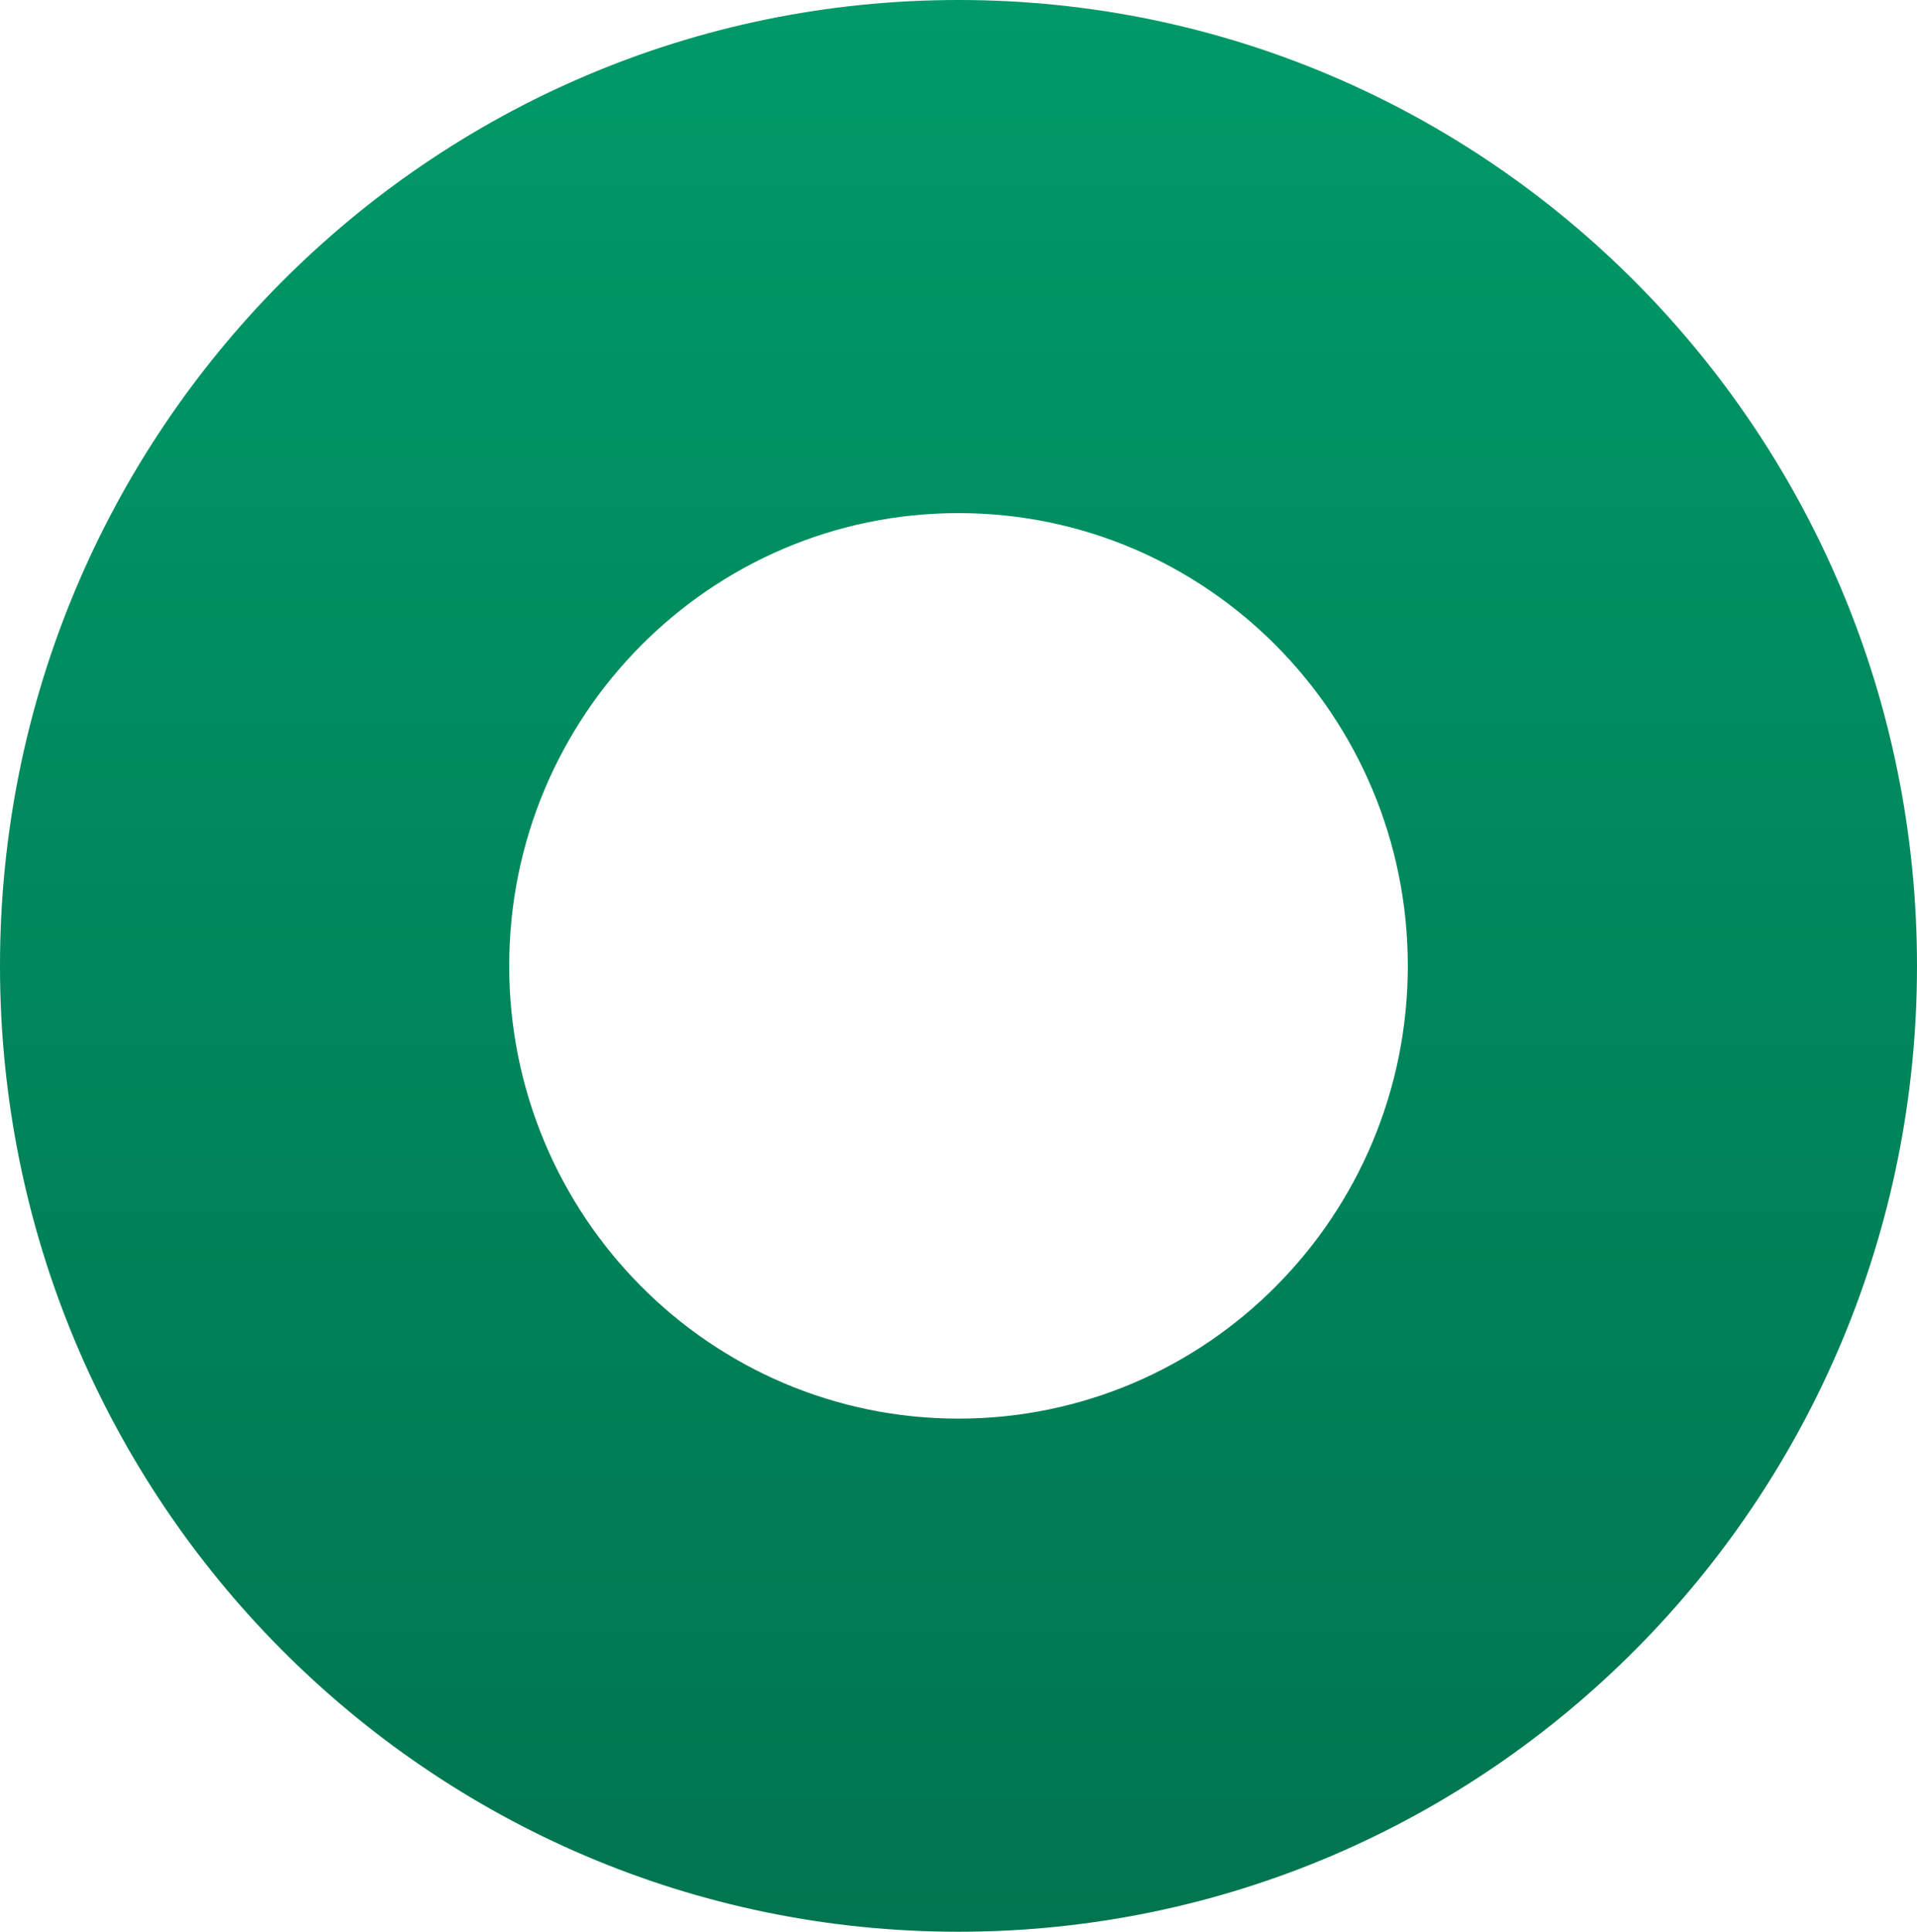
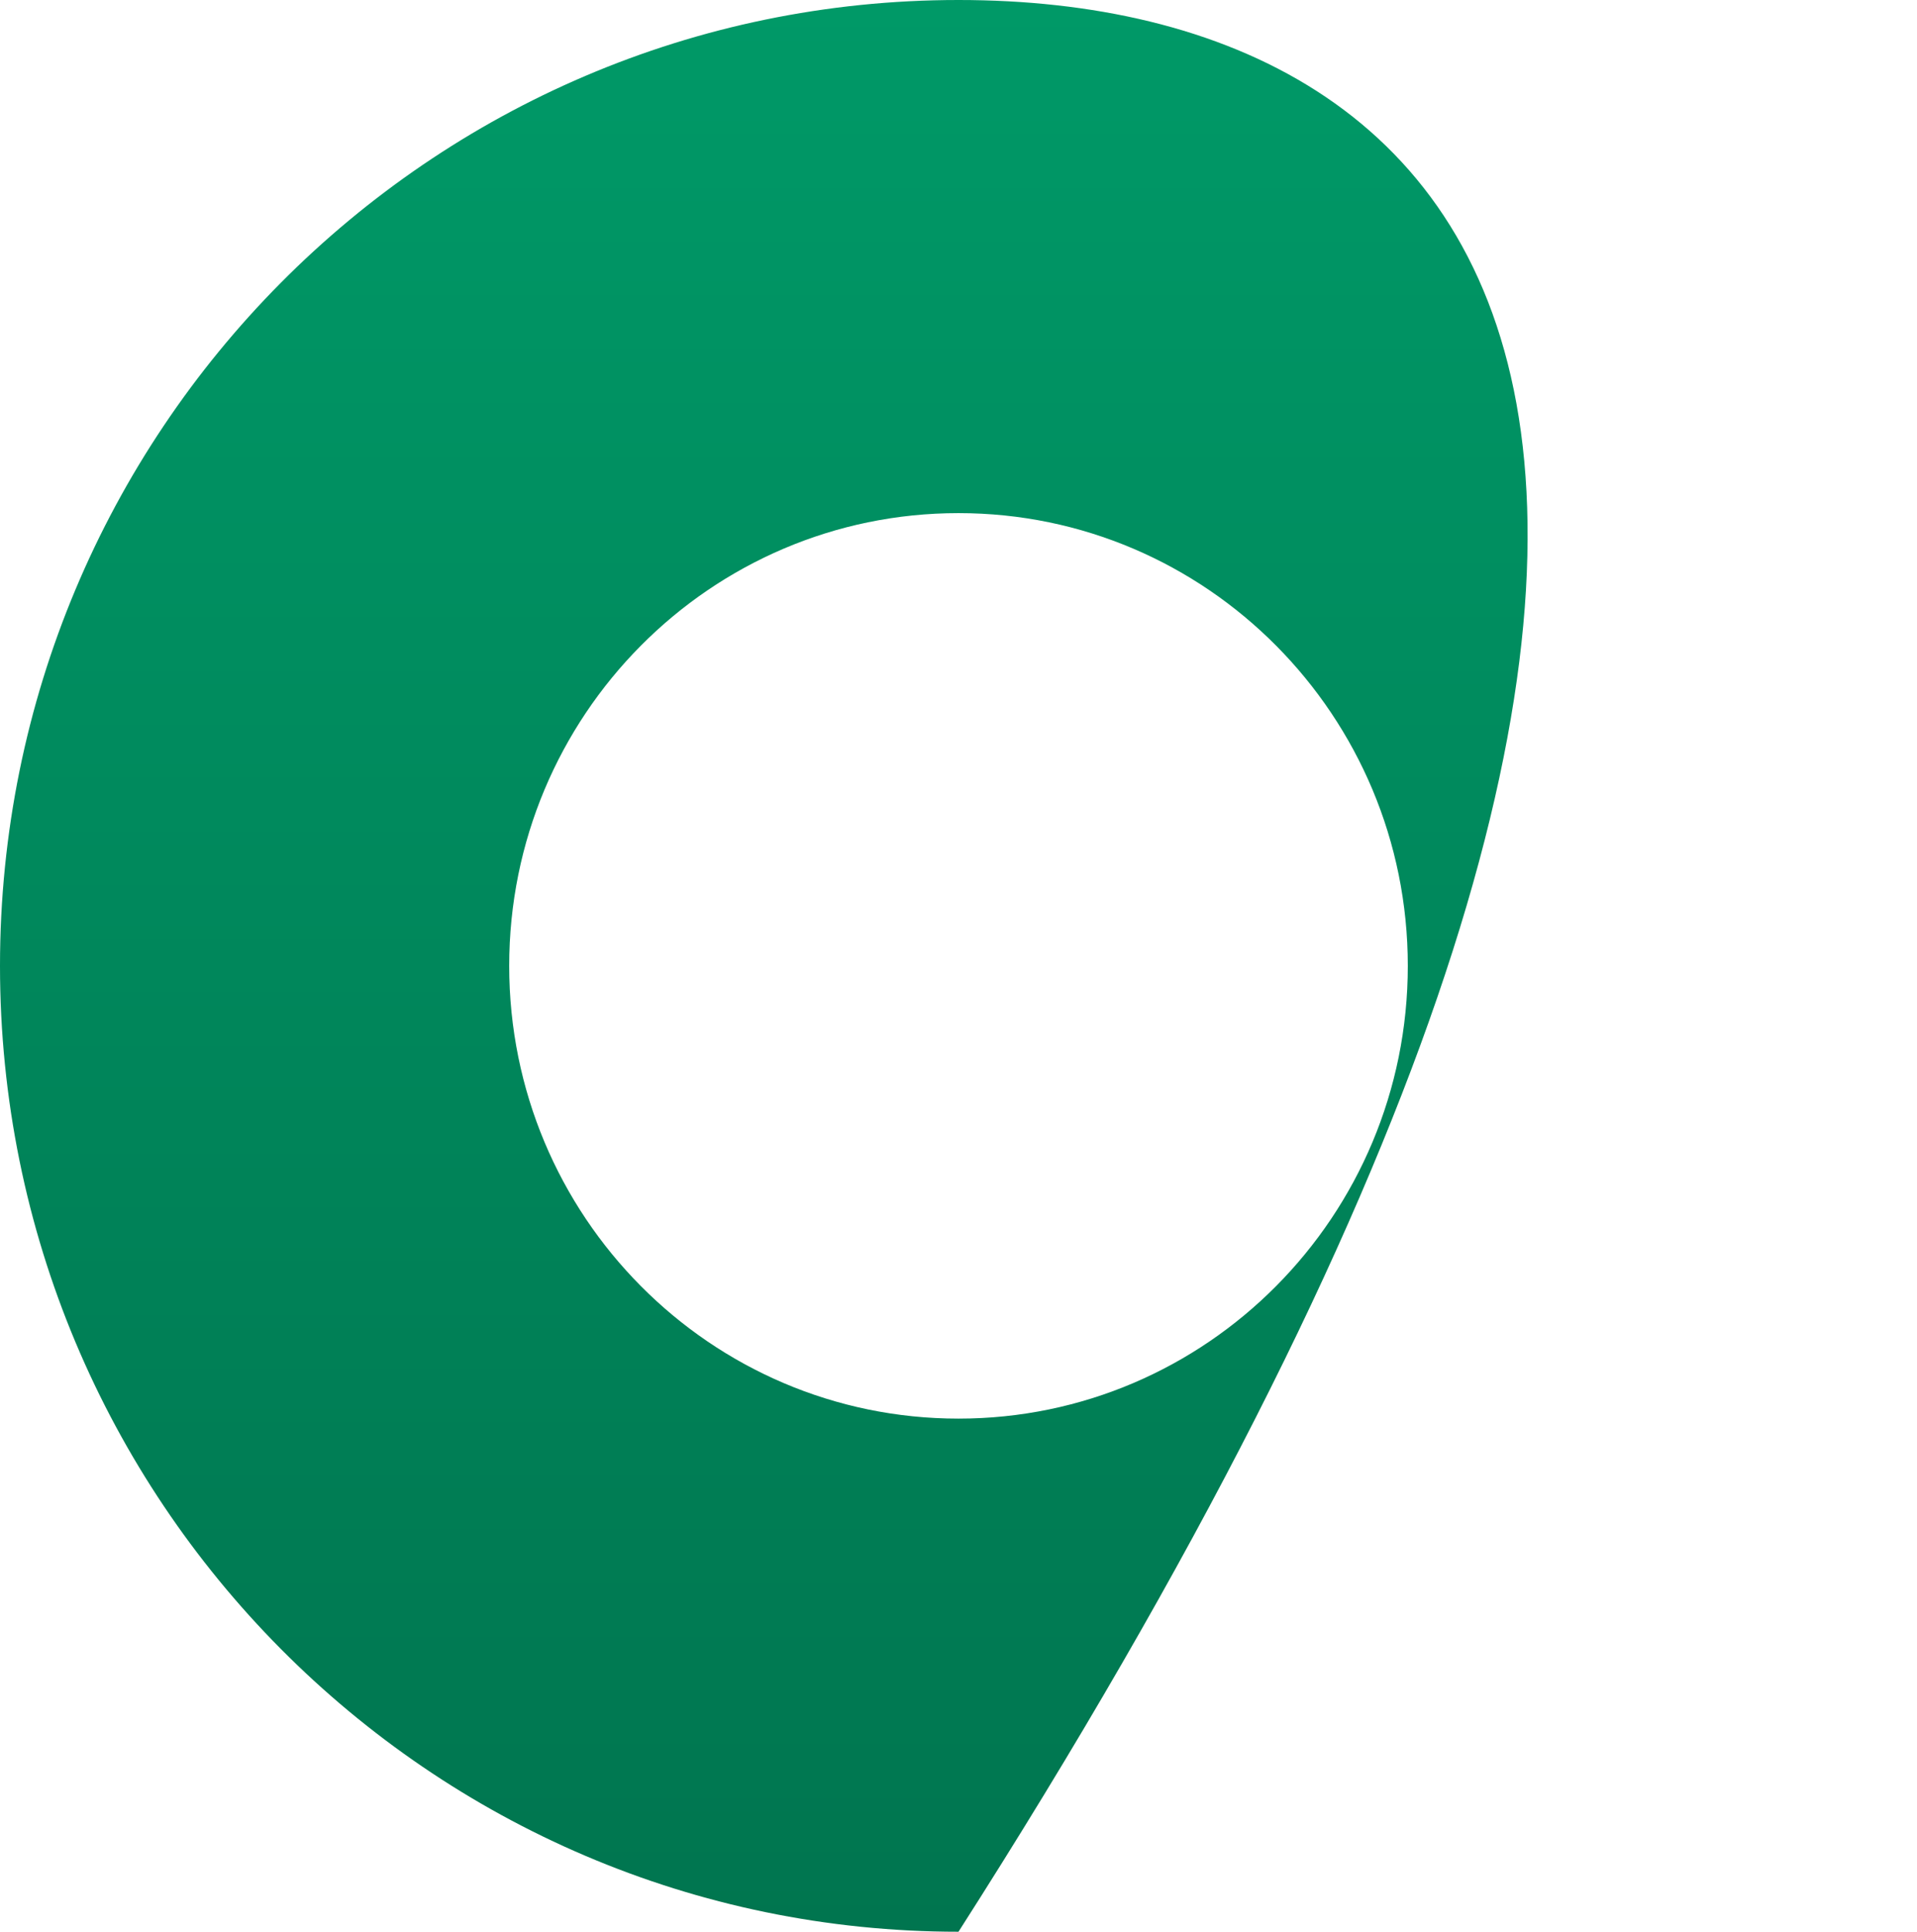
<svg xmlns="http://www.w3.org/2000/svg" width="1072" height="1080" viewBox="0 0 1072 1080" fill="none">
-   <path d="M536 0C239.971 0 0 241.761 0 540C0 838.239 239.977 1080 536 1080C832.023 1080 1072 838.239 1072 540C1072 241.761 832.023 0 536 0ZM536 793.126C397.236 793.126 284.749 679.793 284.749 540C284.749 400.207 397.236 286.874 536 286.874C674.764 286.874 787.251 400.207 787.251 540C787.251 679.793 674.757 793.126 536 793.126Z" fill="url(#paint0_linear_1614_36539)" />
+   <path d="M536 0C239.971 0 0 241.761 0 540C0 838.239 239.977 1080 536 1080C1072 241.761 832.023 0 536 0ZM536 793.126C397.236 793.126 284.749 679.793 284.749 540C284.749 400.207 397.236 286.874 536 286.874C674.764 286.874 787.251 400.207 787.251 540C787.251 679.793 674.757 793.126 536 793.126Z" fill="url(#paint0_linear_1614_36539)" />
  <defs>
    <linearGradient id="paint0_linear_1614_36539" x1="536" y1="0" x2="536" y2="1080" gradientUnits="userSpaceOnUse">
      <stop stop-color="#009967" />
      <stop offset="1" stop-color="#00754F" />
    </linearGradient>
  </defs>
</svg>